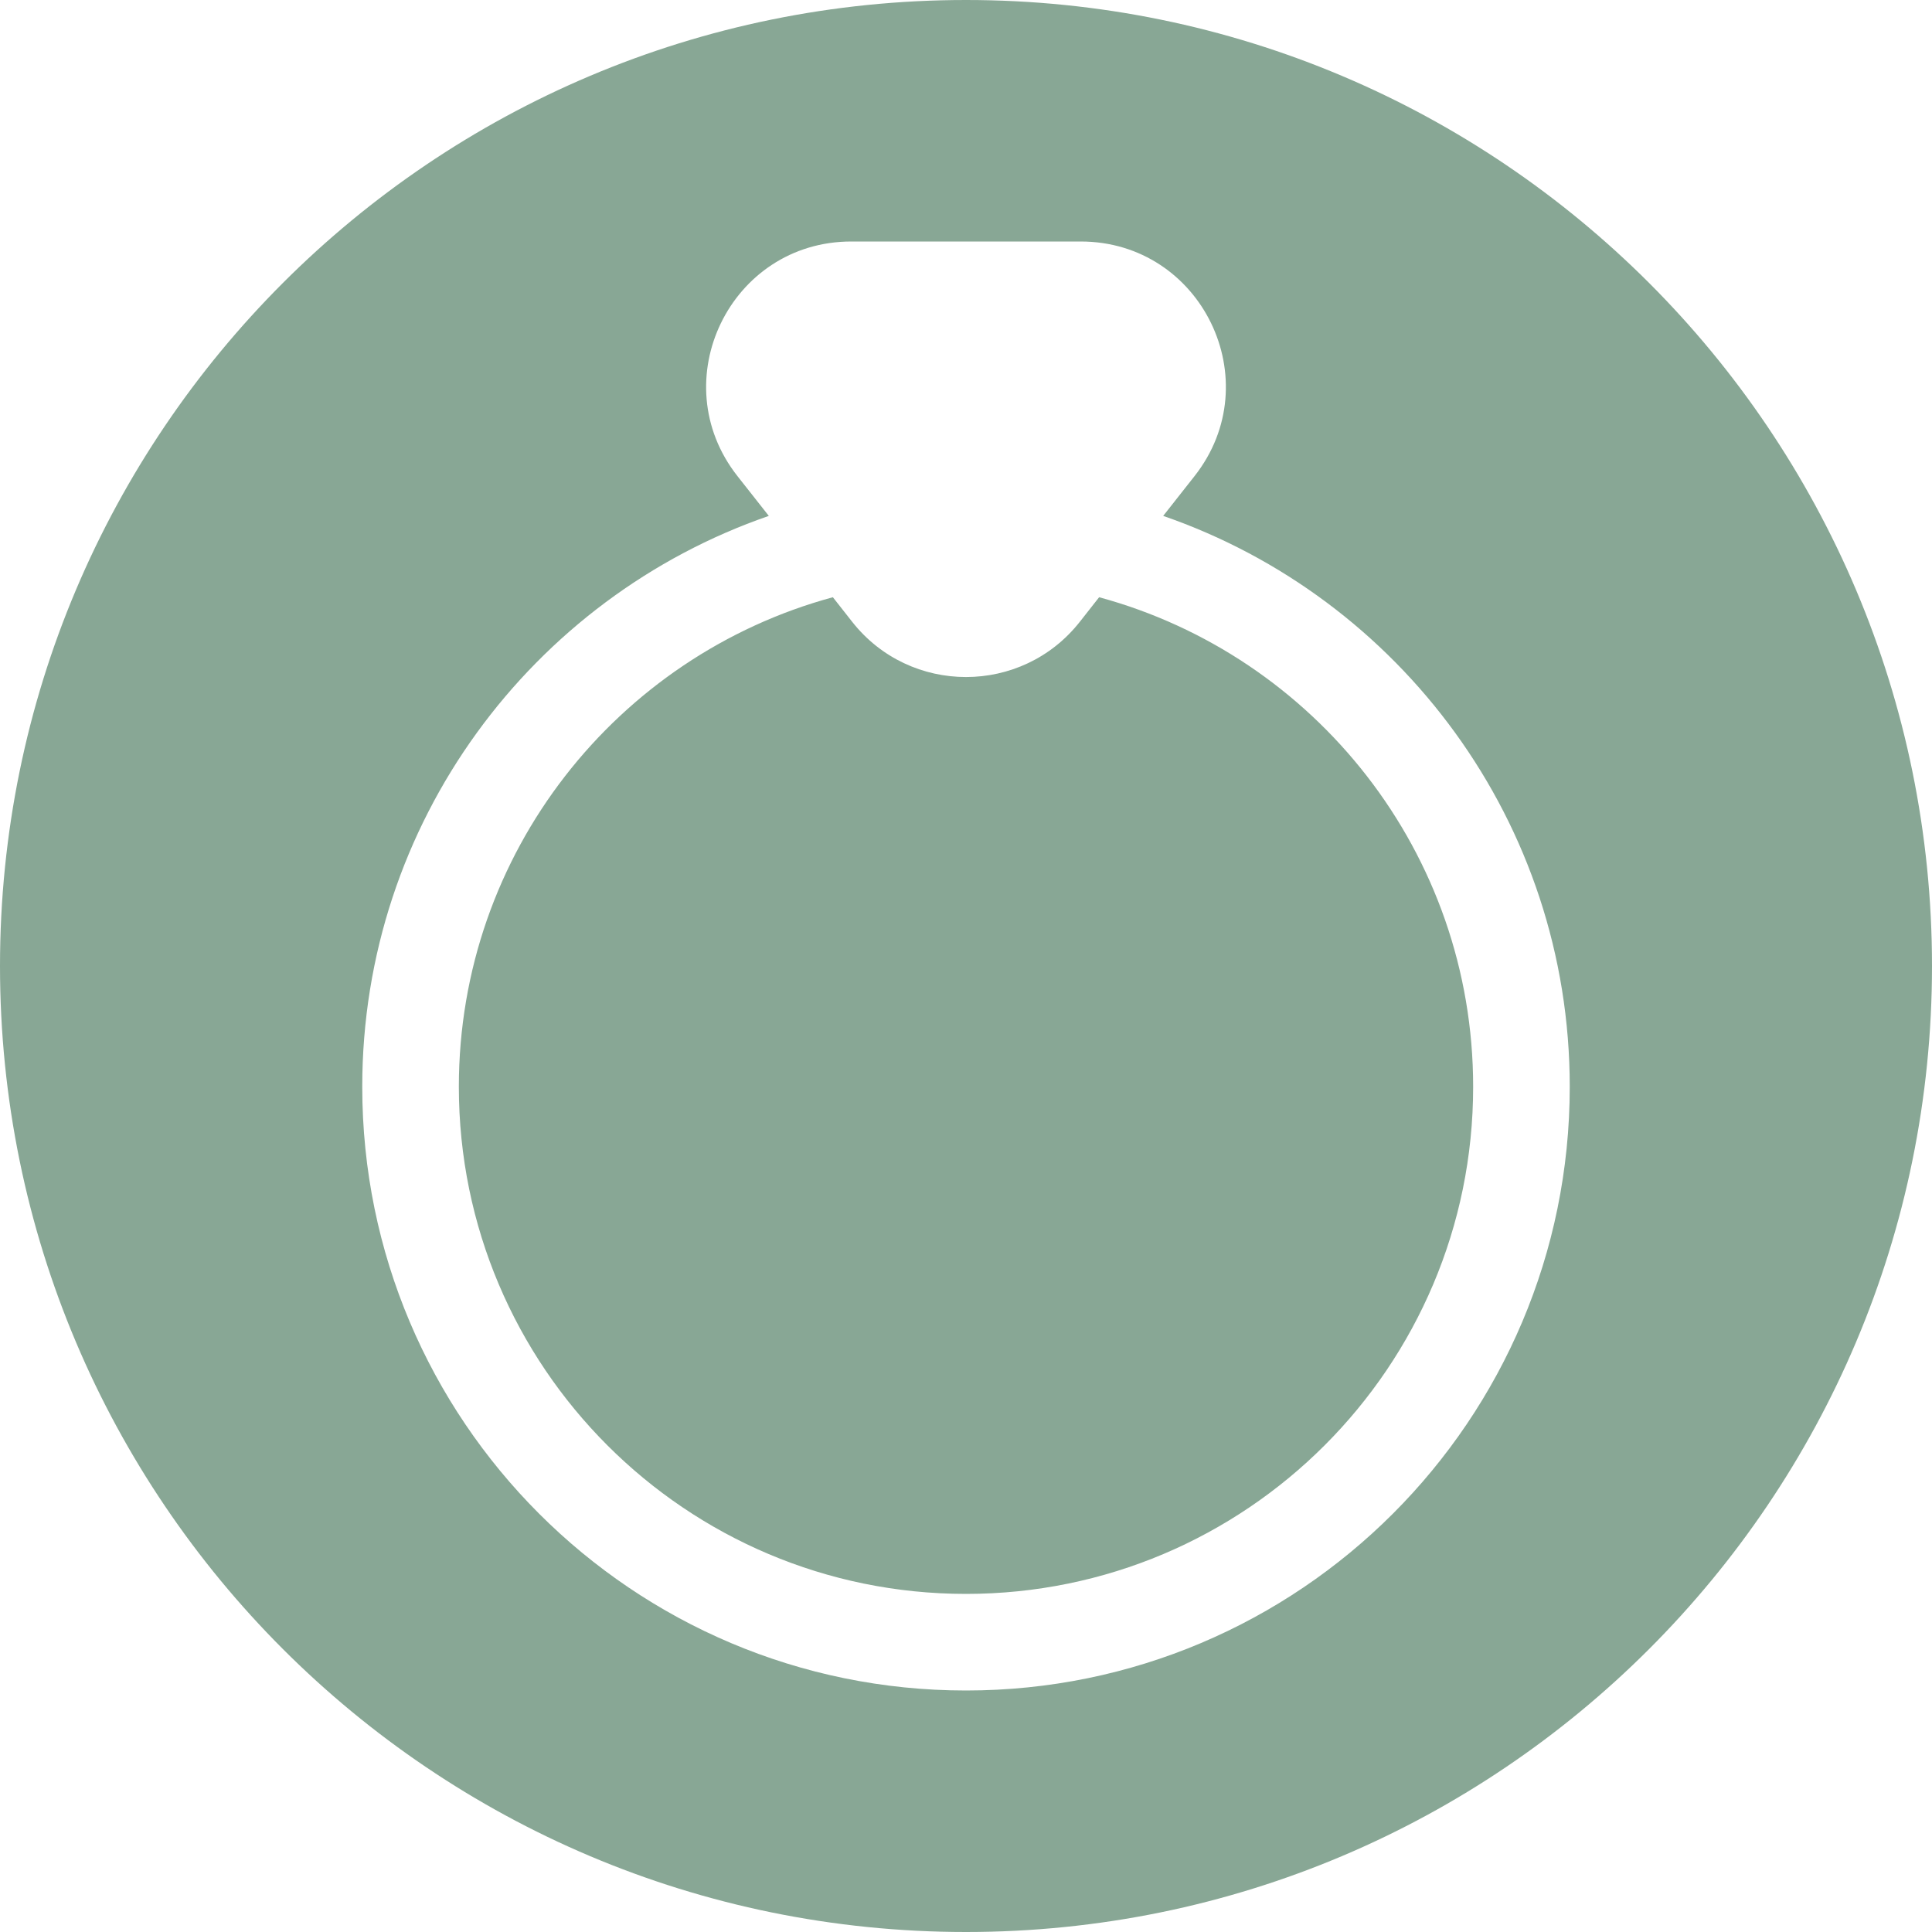
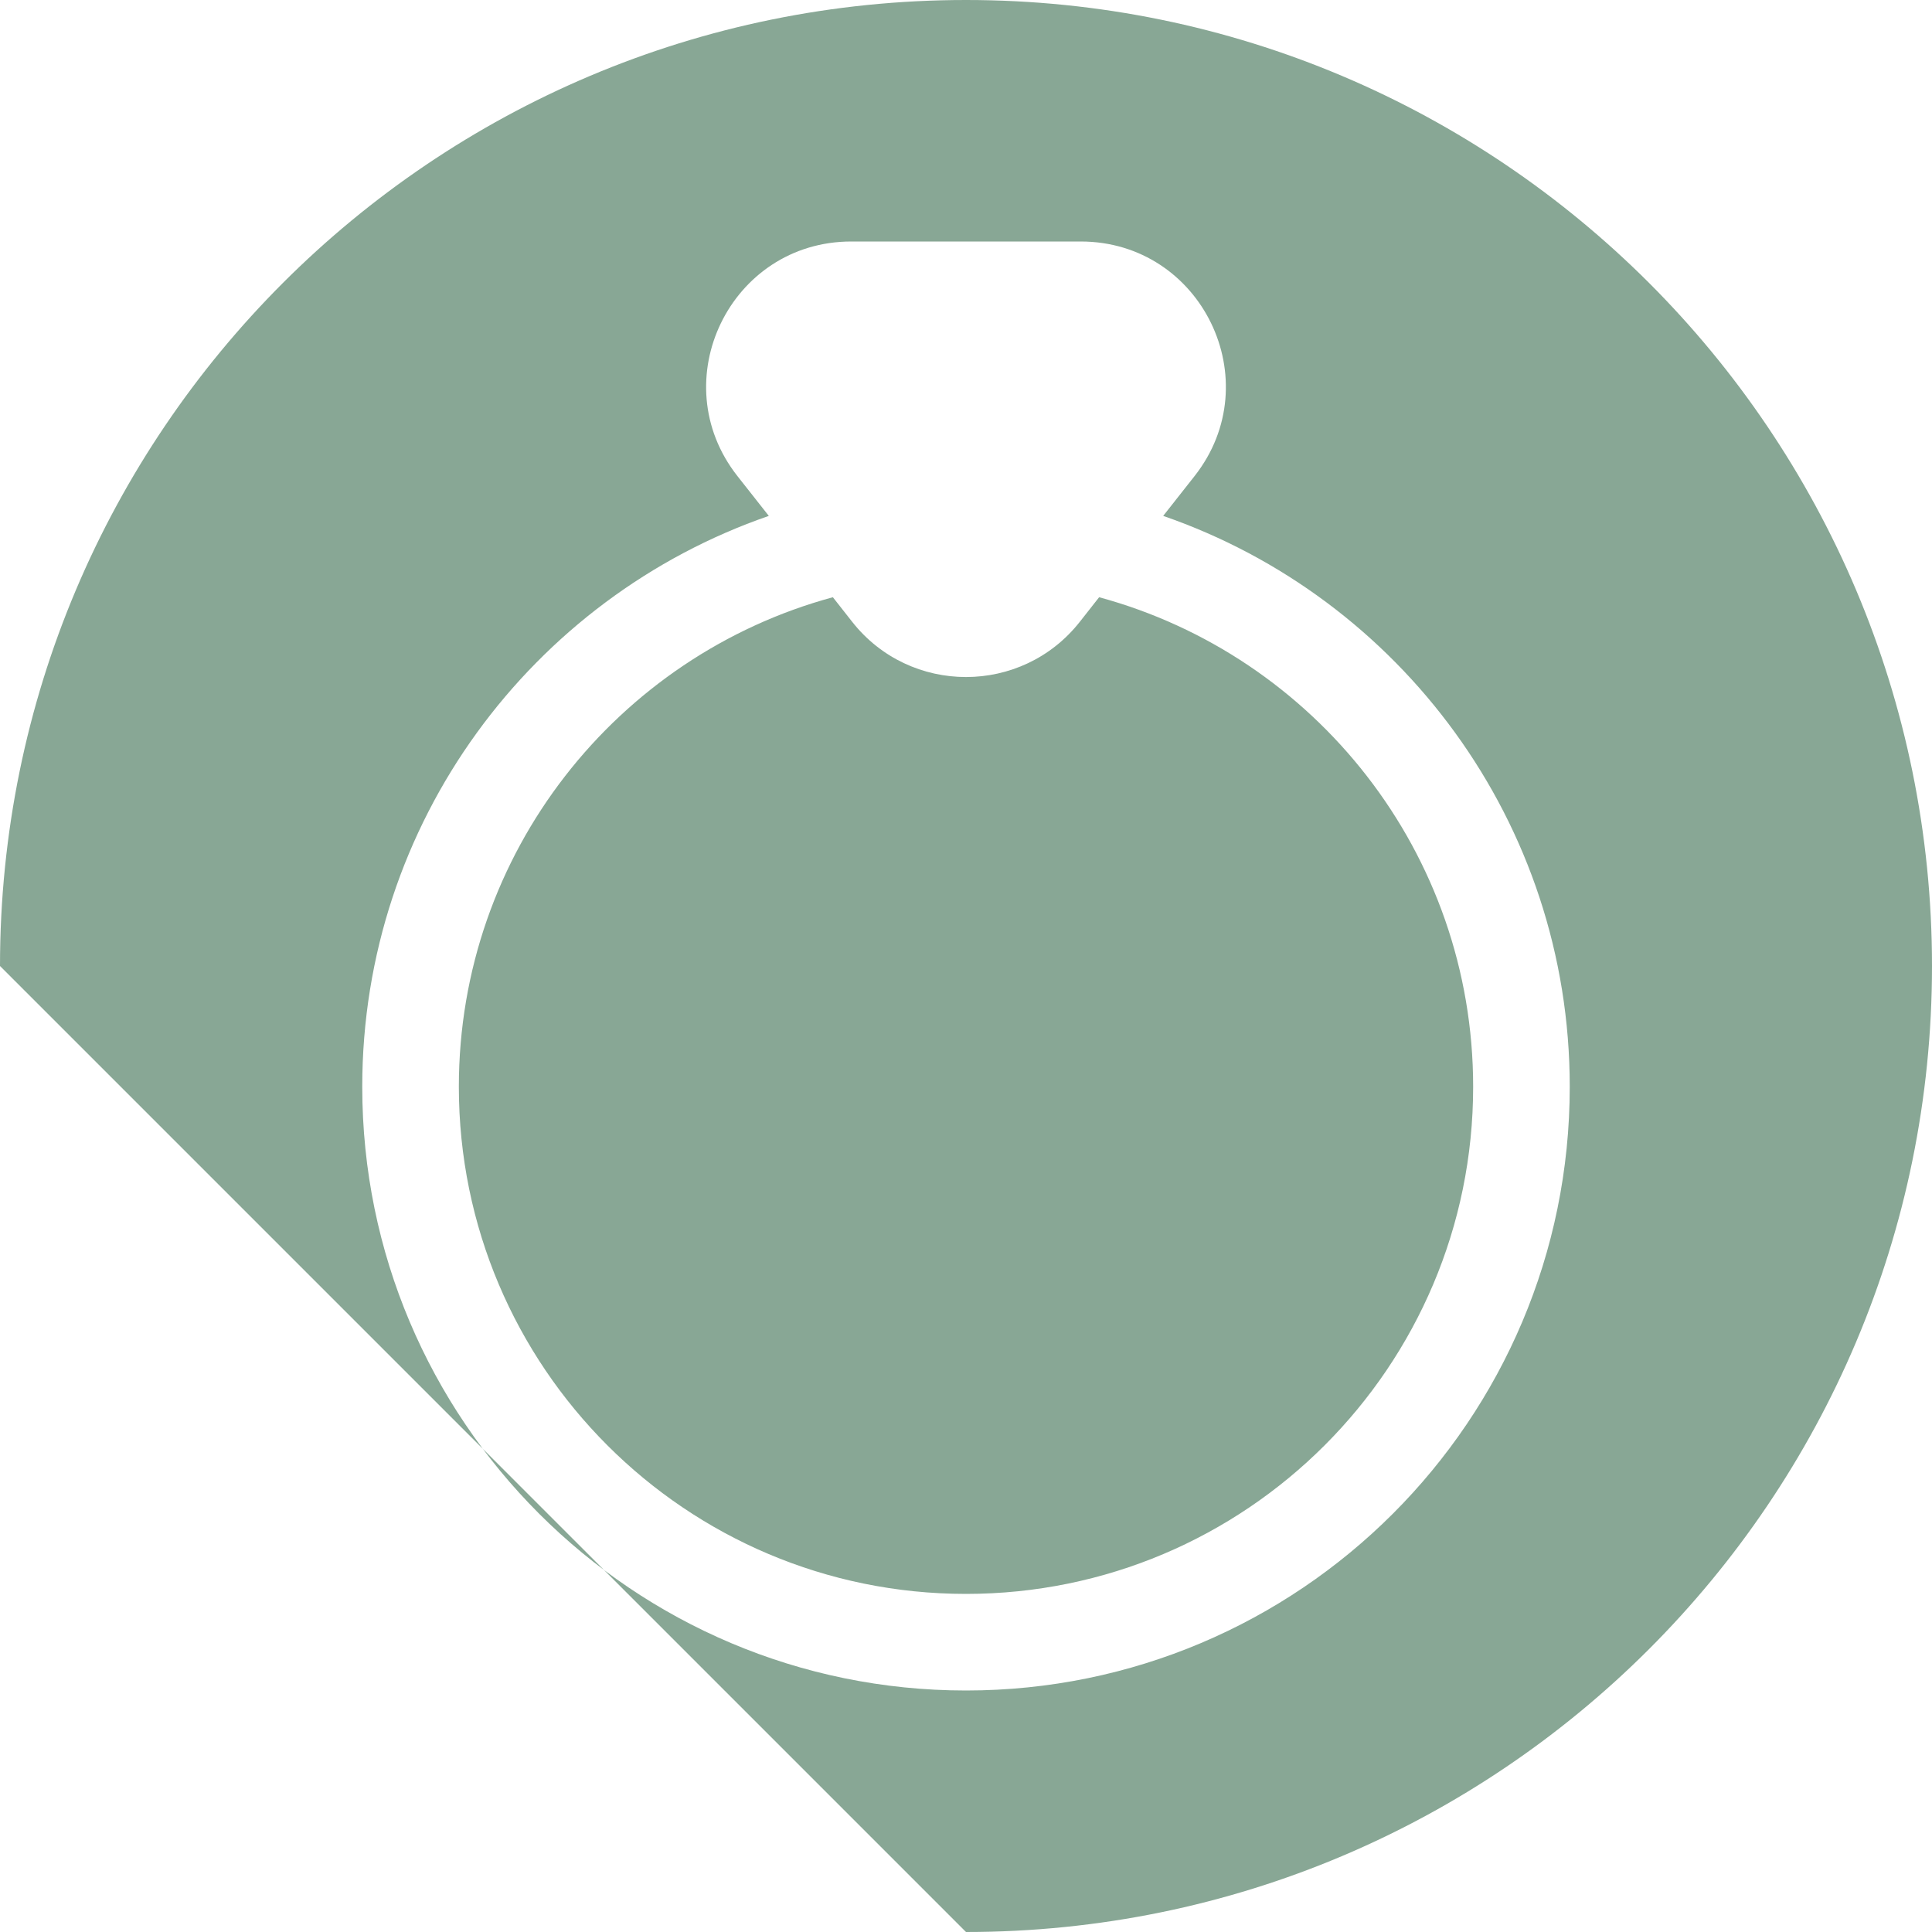
<svg xmlns="http://www.w3.org/2000/svg" width="32" height="32" viewBox="0 0 32 32" fill="none">
-   <path fill-rule="evenodd" clip-rule="evenodd" d="M16 32C24.837 32 32 24.837 32 16C32 7.163 24.837 0 16 0C7.163 0 0 7.163 0 16C0 24.837 7.163 32 16 32ZM12.214 7.885C10.975 6.31 12.096 4 14.1 4H17.9C19.904 4 21.025 6.31 19.786 7.885L19.266 8.545C23.185 9.899 26 13.621 26 18C26 23.523 21.523 28 16 28C10.477 28 6 23.523 6 18C6 13.621 8.815 9.899 12.734 8.545L12.214 7.885ZM14.114 10.298L13.795 9.892C10.225 10.861 7.6 14.124 7.6 18C7.6 22.639 11.361 26.4 16 26.4C20.639 26.4 24.4 22.639 24.4 18C24.4 14.124 21.775 10.861 18.205 9.892L17.886 10.298C16.925 11.519 15.075 11.519 14.114 10.298Z" fill="#88A795" />
+   <path fill-rule="evenodd" clip-rule="evenodd" d="M16 32C24.837 32 32 24.837 32 16C32 7.163 24.837 0 16 0C7.163 0 0 7.163 0 16ZM12.214 7.885C10.975 6.31 12.096 4 14.1 4H17.9C19.904 4 21.025 6.31 19.786 7.885L19.266 8.545C23.185 9.899 26 13.621 26 18C26 23.523 21.523 28 16 28C10.477 28 6 23.523 6 18C6 13.621 8.815 9.899 12.734 8.545L12.214 7.885ZM14.114 10.298L13.795 9.892C10.225 10.861 7.6 14.124 7.6 18C7.6 22.639 11.361 26.4 16 26.4C20.639 26.4 24.4 22.639 24.4 18C24.4 14.124 21.775 10.861 18.205 9.892L17.886 10.298C16.925 11.519 15.075 11.519 14.114 10.298Z" fill="#88A795" />
</svg>